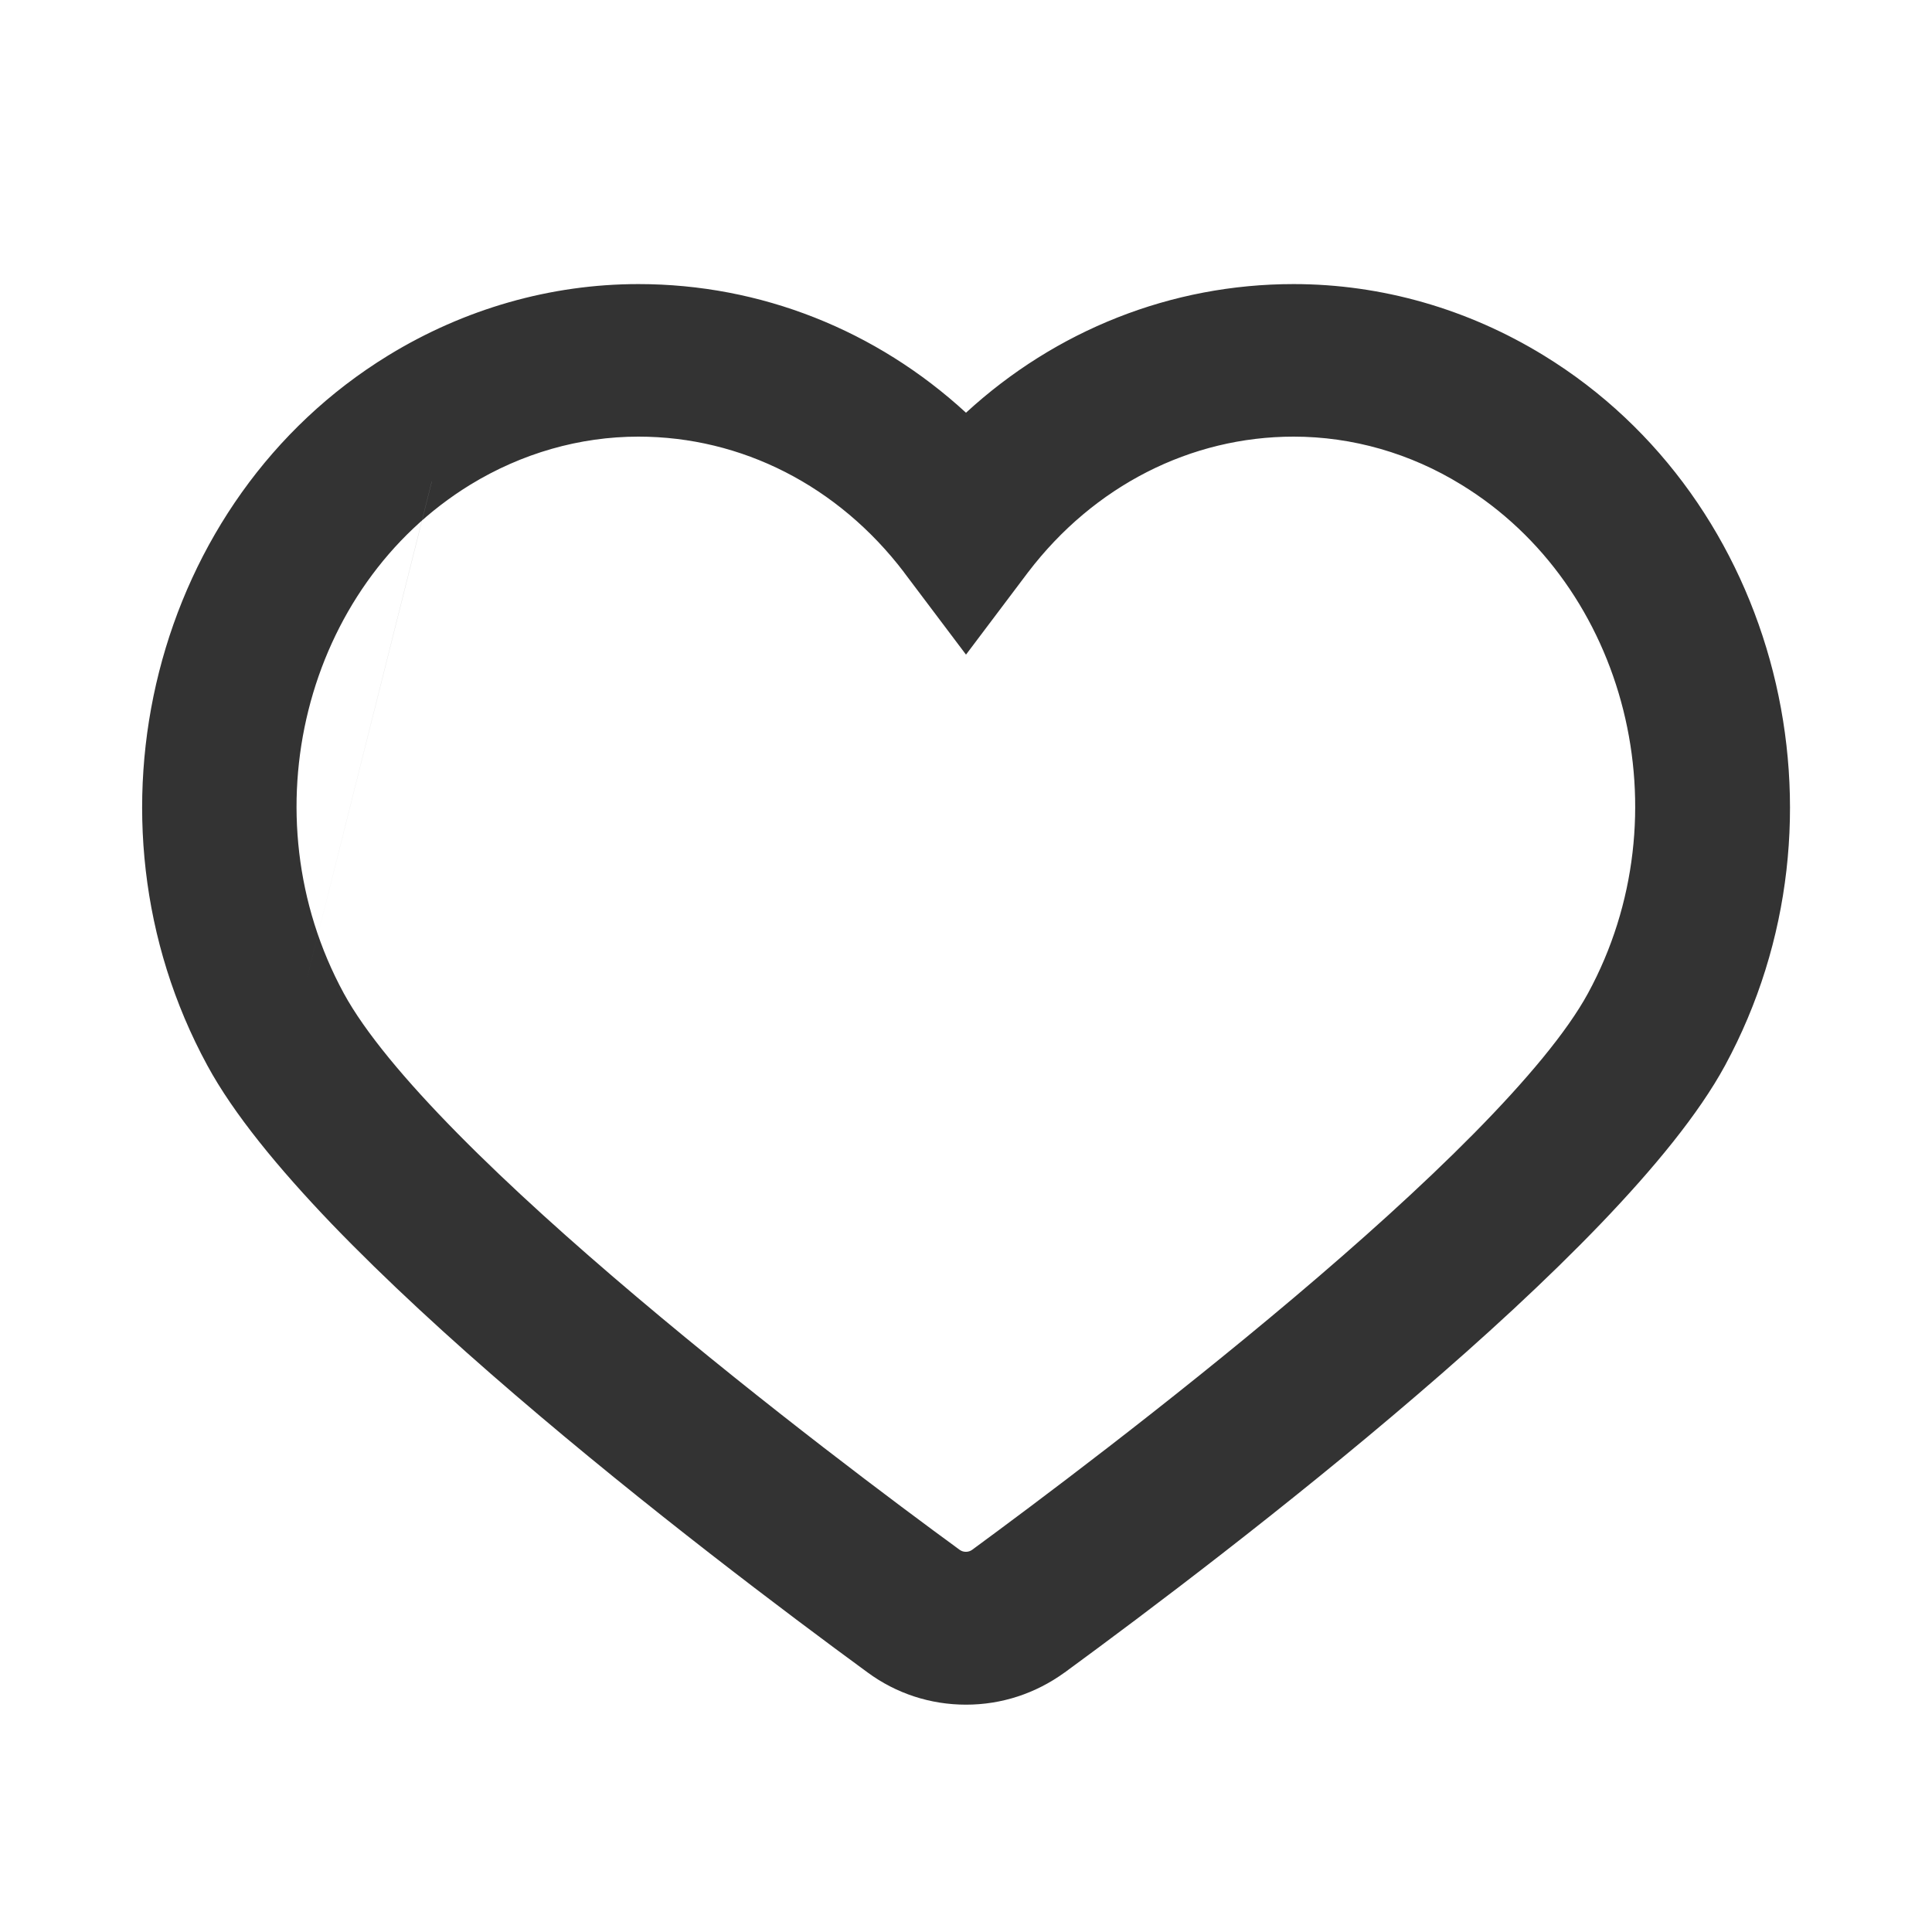
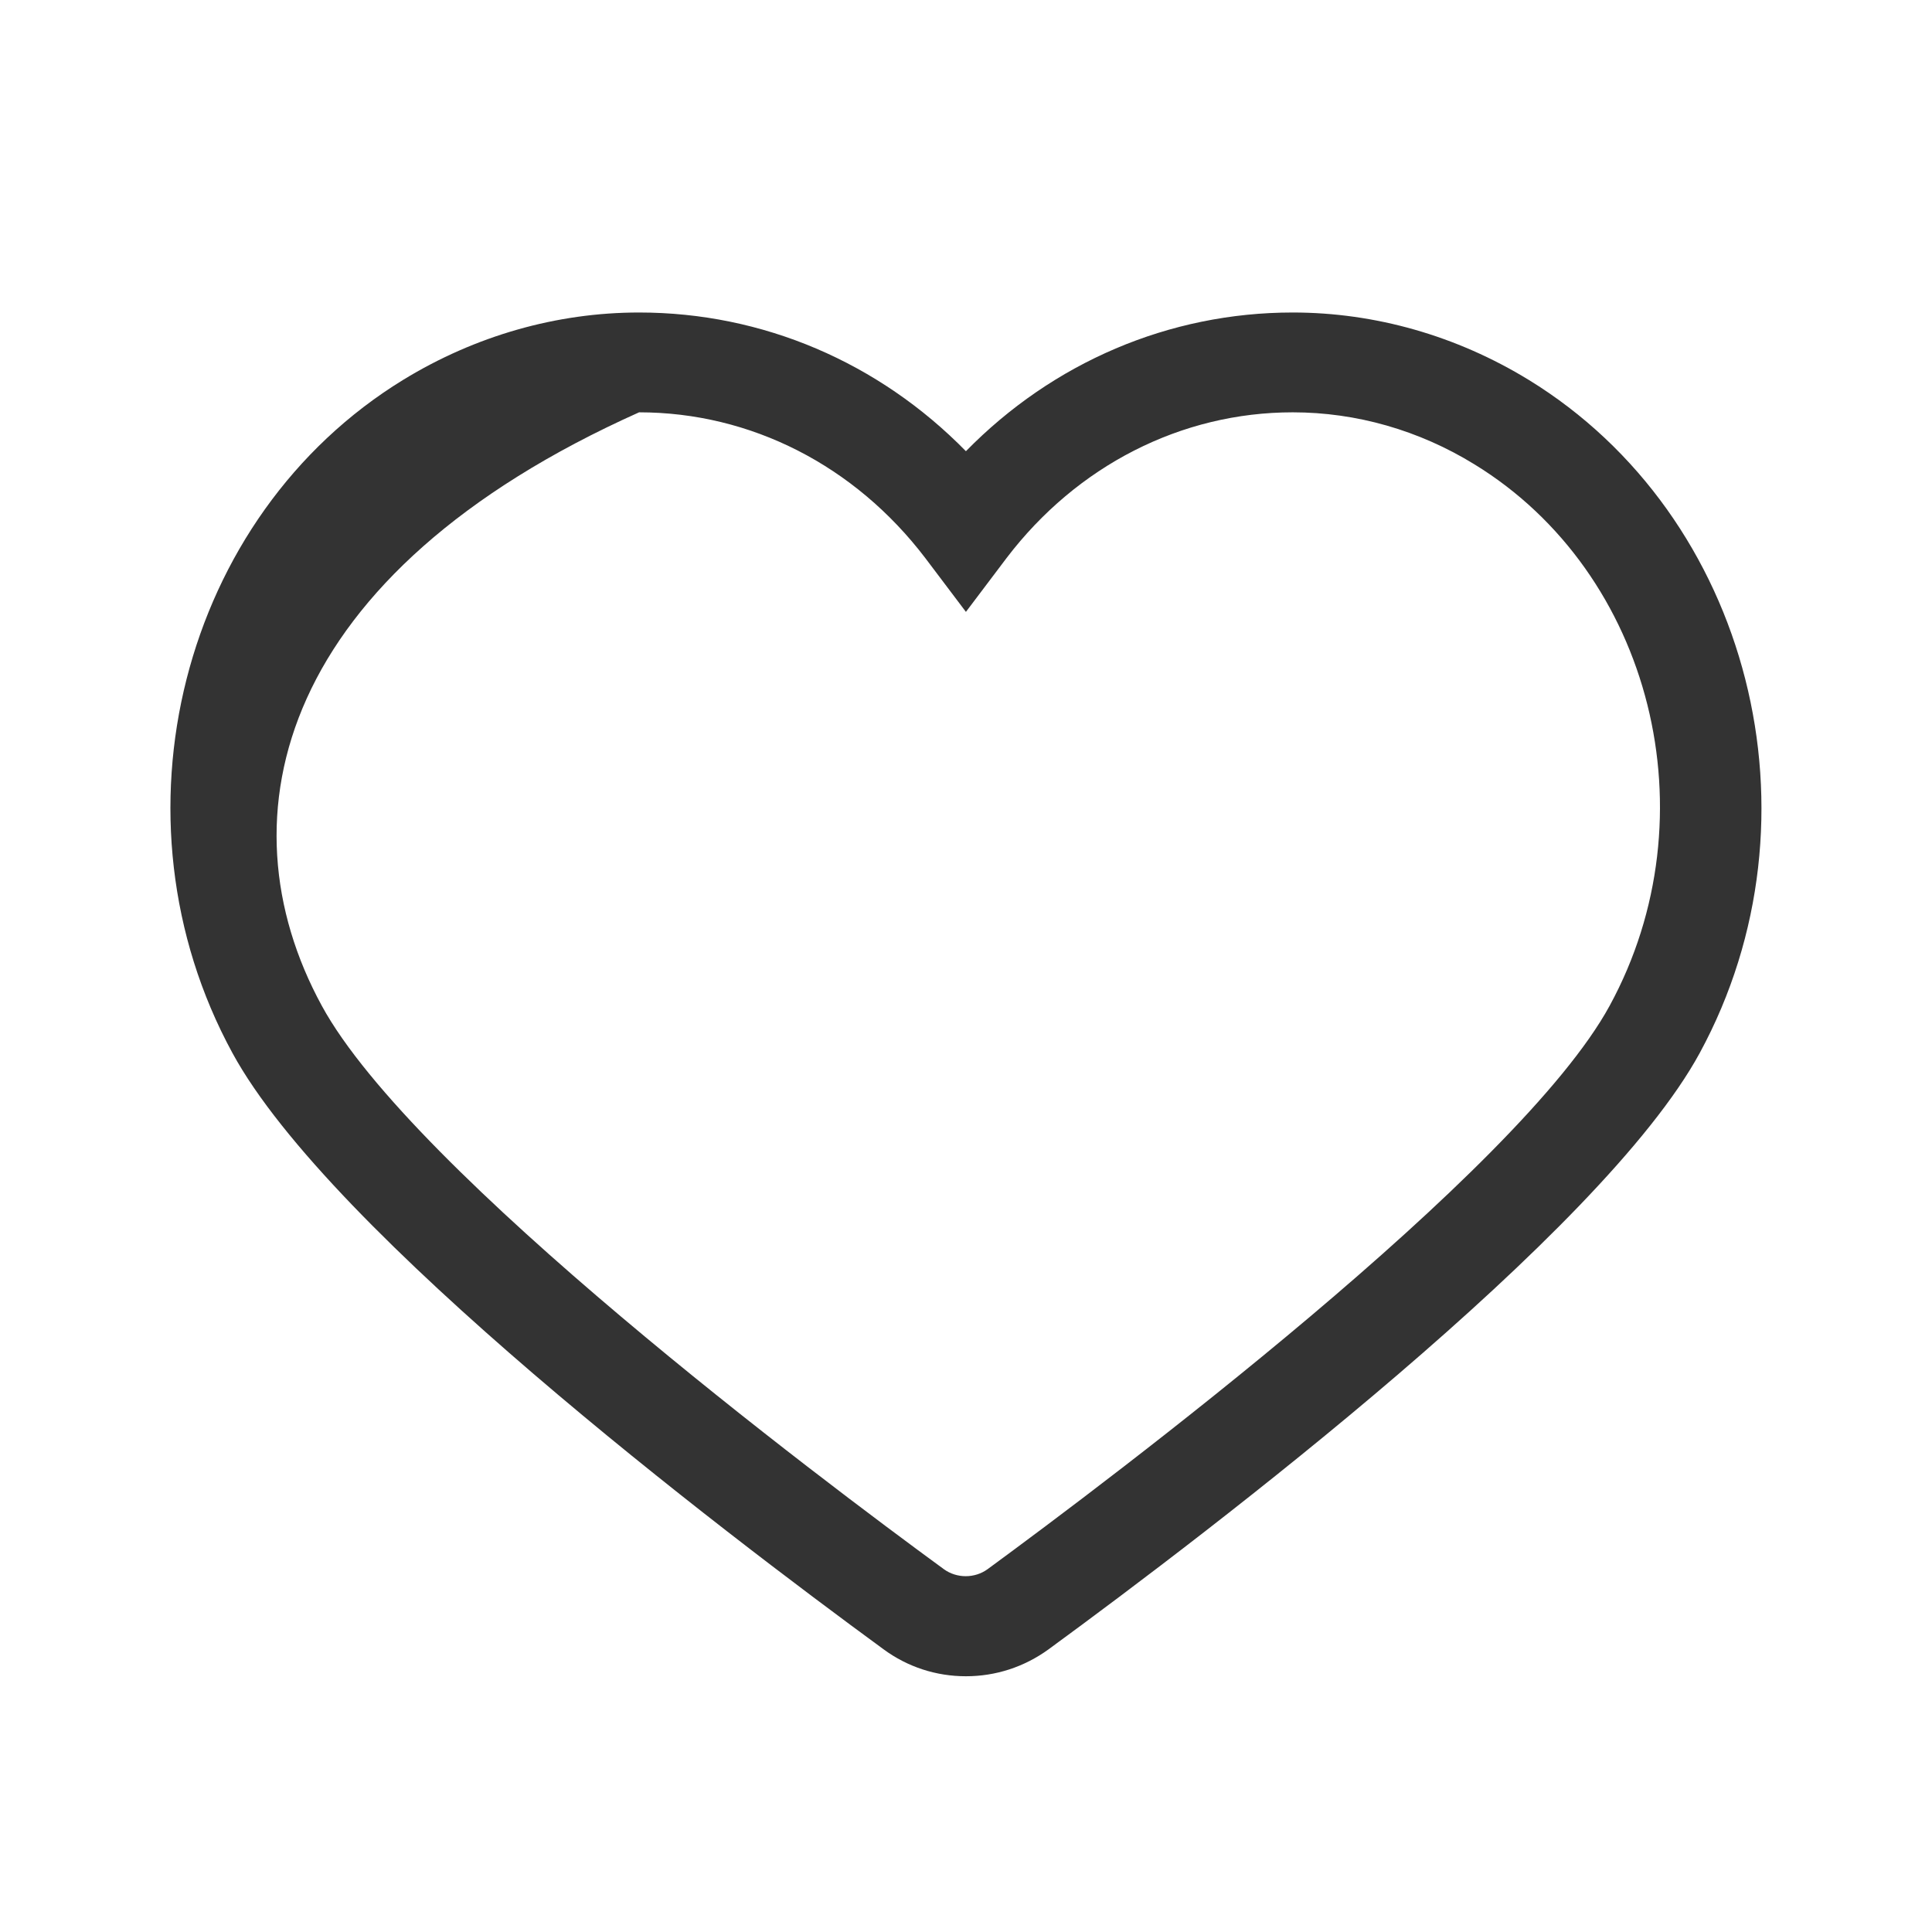
<svg xmlns="http://www.w3.org/2000/svg" width="24" height="24" viewBox="0 0 24 24" fill="none">
-   <path fill-rule="evenodd" clip-rule="evenodd" d="M7.931 4.181C6.966 4.181 6.014 4.453 5.17 4.969C2.56 6.569 1.642 10.141 3.158 12.928C3.441 13.45 3.949 14.077 4.602 14.757C5.25 15.432 6.027 16.144 6.833 16.836C8.444 18.22 10.159 19.511 11.172 20.253L11.173 20.253C11.415 20.432 11.701 20.525 12 20.525C12.299 20.525 12.585 20.432 12.833 20.253C13.847 19.511 15.561 18.219 17.172 16.836C17.978 16.144 18.754 15.432 19.403 14.757C20.055 14.077 20.563 13.45 20.847 12.928C22.359 10.141 21.44 6.569 18.83 4.969C17.987 4.453 17.035 4.181 16.07 4.181C14.623 4.181 13.261 4.765 12.238 5.81L12 6.052L11.763 5.81C10.739 4.765 9.378 4.181 7.931 4.181ZM4.822 4.416C5.767 3.837 6.839 3.529 7.931 3.529C9.452 3.529 10.886 4.103 12 5.127C13.114 4.103 14.548 3.529 16.07 3.529C17.162 3.529 18.234 3.837 19.178 4.416C22.101 6.207 23.096 10.162 21.429 13.236C21.104 13.835 20.547 14.512 19.882 15.205C19.214 15.9 18.421 16.628 17.605 17.327C15.975 18.727 14.245 20.03 13.226 20.776L13.224 20.777C12.865 21.037 12.443 21.176 12 21.176C11.558 21.176 11.134 21.038 10.778 20.776C9.759 20.03 8.029 18.727 6.399 17.327C5.584 16.628 4.791 15.9 4.122 15.205C3.458 14.512 2.901 13.836 2.576 13.236M4.822 4.416C1.9 6.207 0.904 10.163 2.576 13.236ZM5.493 5.468C6.235 5.015 7.075 4.773 7.931 4.773C9.433 4.773 10.823 5.49 11.758 6.719L11.759 6.72L12 7.04L12.241 6.72L12.242 6.719C13.178 5.49 14.572 4.773 16.07 4.773C16.925 4.773 17.766 5.015 18.504 5.469C20.876 6.921 21.67 10.144 20.307 12.648C20.002 13.209 19.445 13.864 18.781 14.537C18.112 15.214 17.314 15.929 16.508 16.61C14.896 17.972 13.235 19.214 12.467 19.777L12.466 19.778C12.189 19.979 11.807 19.979 11.531 19.778L11.53 19.777C10.761 19.216 9.1 17.976 7.488 16.613C6.682 15.932 5.884 15.217 5.215 14.539C4.551 13.866 3.994 13.21 3.689 12.648M5.841 6.022C3.785 7.285 3.062 10.118 4.271 12.34C4.531 12.818 5.033 13.42 5.688 14.084C6.338 14.743 7.12 15.444 7.918 16.118C9.513 17.466 11.159 18.696 11.922 19.253C11.966 19.285 12.03 19.285 12.074 19.254C12.837 18.694 14.484 17.463 16.079 16.115C16.877 15.441 17.658 14.74 18.308 14.082C18.963 13.418 19.466 12.817 19.726 12.34C20.935 10.118 20.211 7.281 18.155 6.022L18.155 6.022C17.519 5.63 16.799 5.424 16.07 5.424C14.793 5.424 13.59 6.034 12.771 7.109C12.771 7.109 12.771 7.11 12.77 7.11L12 8.132L11.23 7.11C11.23 7.11 11.23 7.109 11.23 7.109C10.411 6.034 9.212 5.424 7.931 5.424C7.202 5.424 6.482 5.63 5.841 6.022ZM5.493 5.468L5.492 5.469ZM5.492 5.469C3.121 6.925 2.326 10.144 3.689 12.648Z" fill="#333333" />
-   <path d="M11.999 20.823C11.629 20.823 11.275 20.708 10.977 20.489C8.949 19.005 4.102 15.316 2.887 13.08C1.296 10.159 2.251 6.407 5.011 4.717C5.903 4.172 6.913 3.882 7.939 3.882C9.475 3.882 10.918 4.502 11.999 5.605C13.08 4.502 14.523 3.882 16.059 3.882C17.085 3.882 18.095 4.172 18.987 4.717C21.746 6.407 22.701 10.159 21.115 13.08C19.9 15.316 15.053 19.005 13.025 20.489C12.723 20.708 12.369 20.823 11.999 20.823ZM7.939 5.122C7.148 5.122 6.37 5.345 5.68 5.767C3.471 7.122 2.714 10.138 3.997 12.493C5.125 14.568 10.198 18.377 11.725 19.493C11.885 19.609 12.108 19.609 12.268 19.493C13.795 18.373 18.869 14.563 19.996 12.493C21.279 10.138 20.522 7.118 18.314 5.767C17.628 5.345 16.849 5.122 16.059 5.122C14.675 5.122 13.379 5.783 12.504 6.932L11.999 7.601L11.494 6.932C10.619 5.783 9.327 5.122 7.939 5.122Z" fill="#333333" />
+   <path d="M11.999 20.823C11.629 20.823 11.275 20.708 10.977 20.489C8.949 19.005 4.102 15.316 2.887 13.08C1.296 10.159 2.251 6.407 5.011 4.717C5.903 4.172 6.913 3.882 7.939 3.882C9.475 3.882 10.918 4.502 11.999 5.605C13.08 4.502 14.523 3.882 16.059 3.882C17.085 3.882 18.095 4.172 18.987 4.717C21.746 6.407 22.701 10.159 21.115 13.08C19.9 15.316 15.053 19.005 13.025 20.489C12.723 20.708 12.369 20.823 11.999 20.823ZM7.939 5.122C3.471 7.122 2.714 10.138 3.997 12.493C5.125 14.568 10.198 18.377 11.725 19.493C11.885 19.609 12.108 19.609 12.268 19.493C13.795 18.373 18.869 14.563 19.996 12.493C21.279 10.138 20.522 7.118 18.314 5.767C17.628 5.345 16.849 5.122 16.059 5.122C14.675 5.122 13.379 5.783 12.504 6.932L11.999 7.601L11.494 6.932C10.619 5.783 9.327 5.122 7.939 5.122Z" fill="#333333" />
</svg>